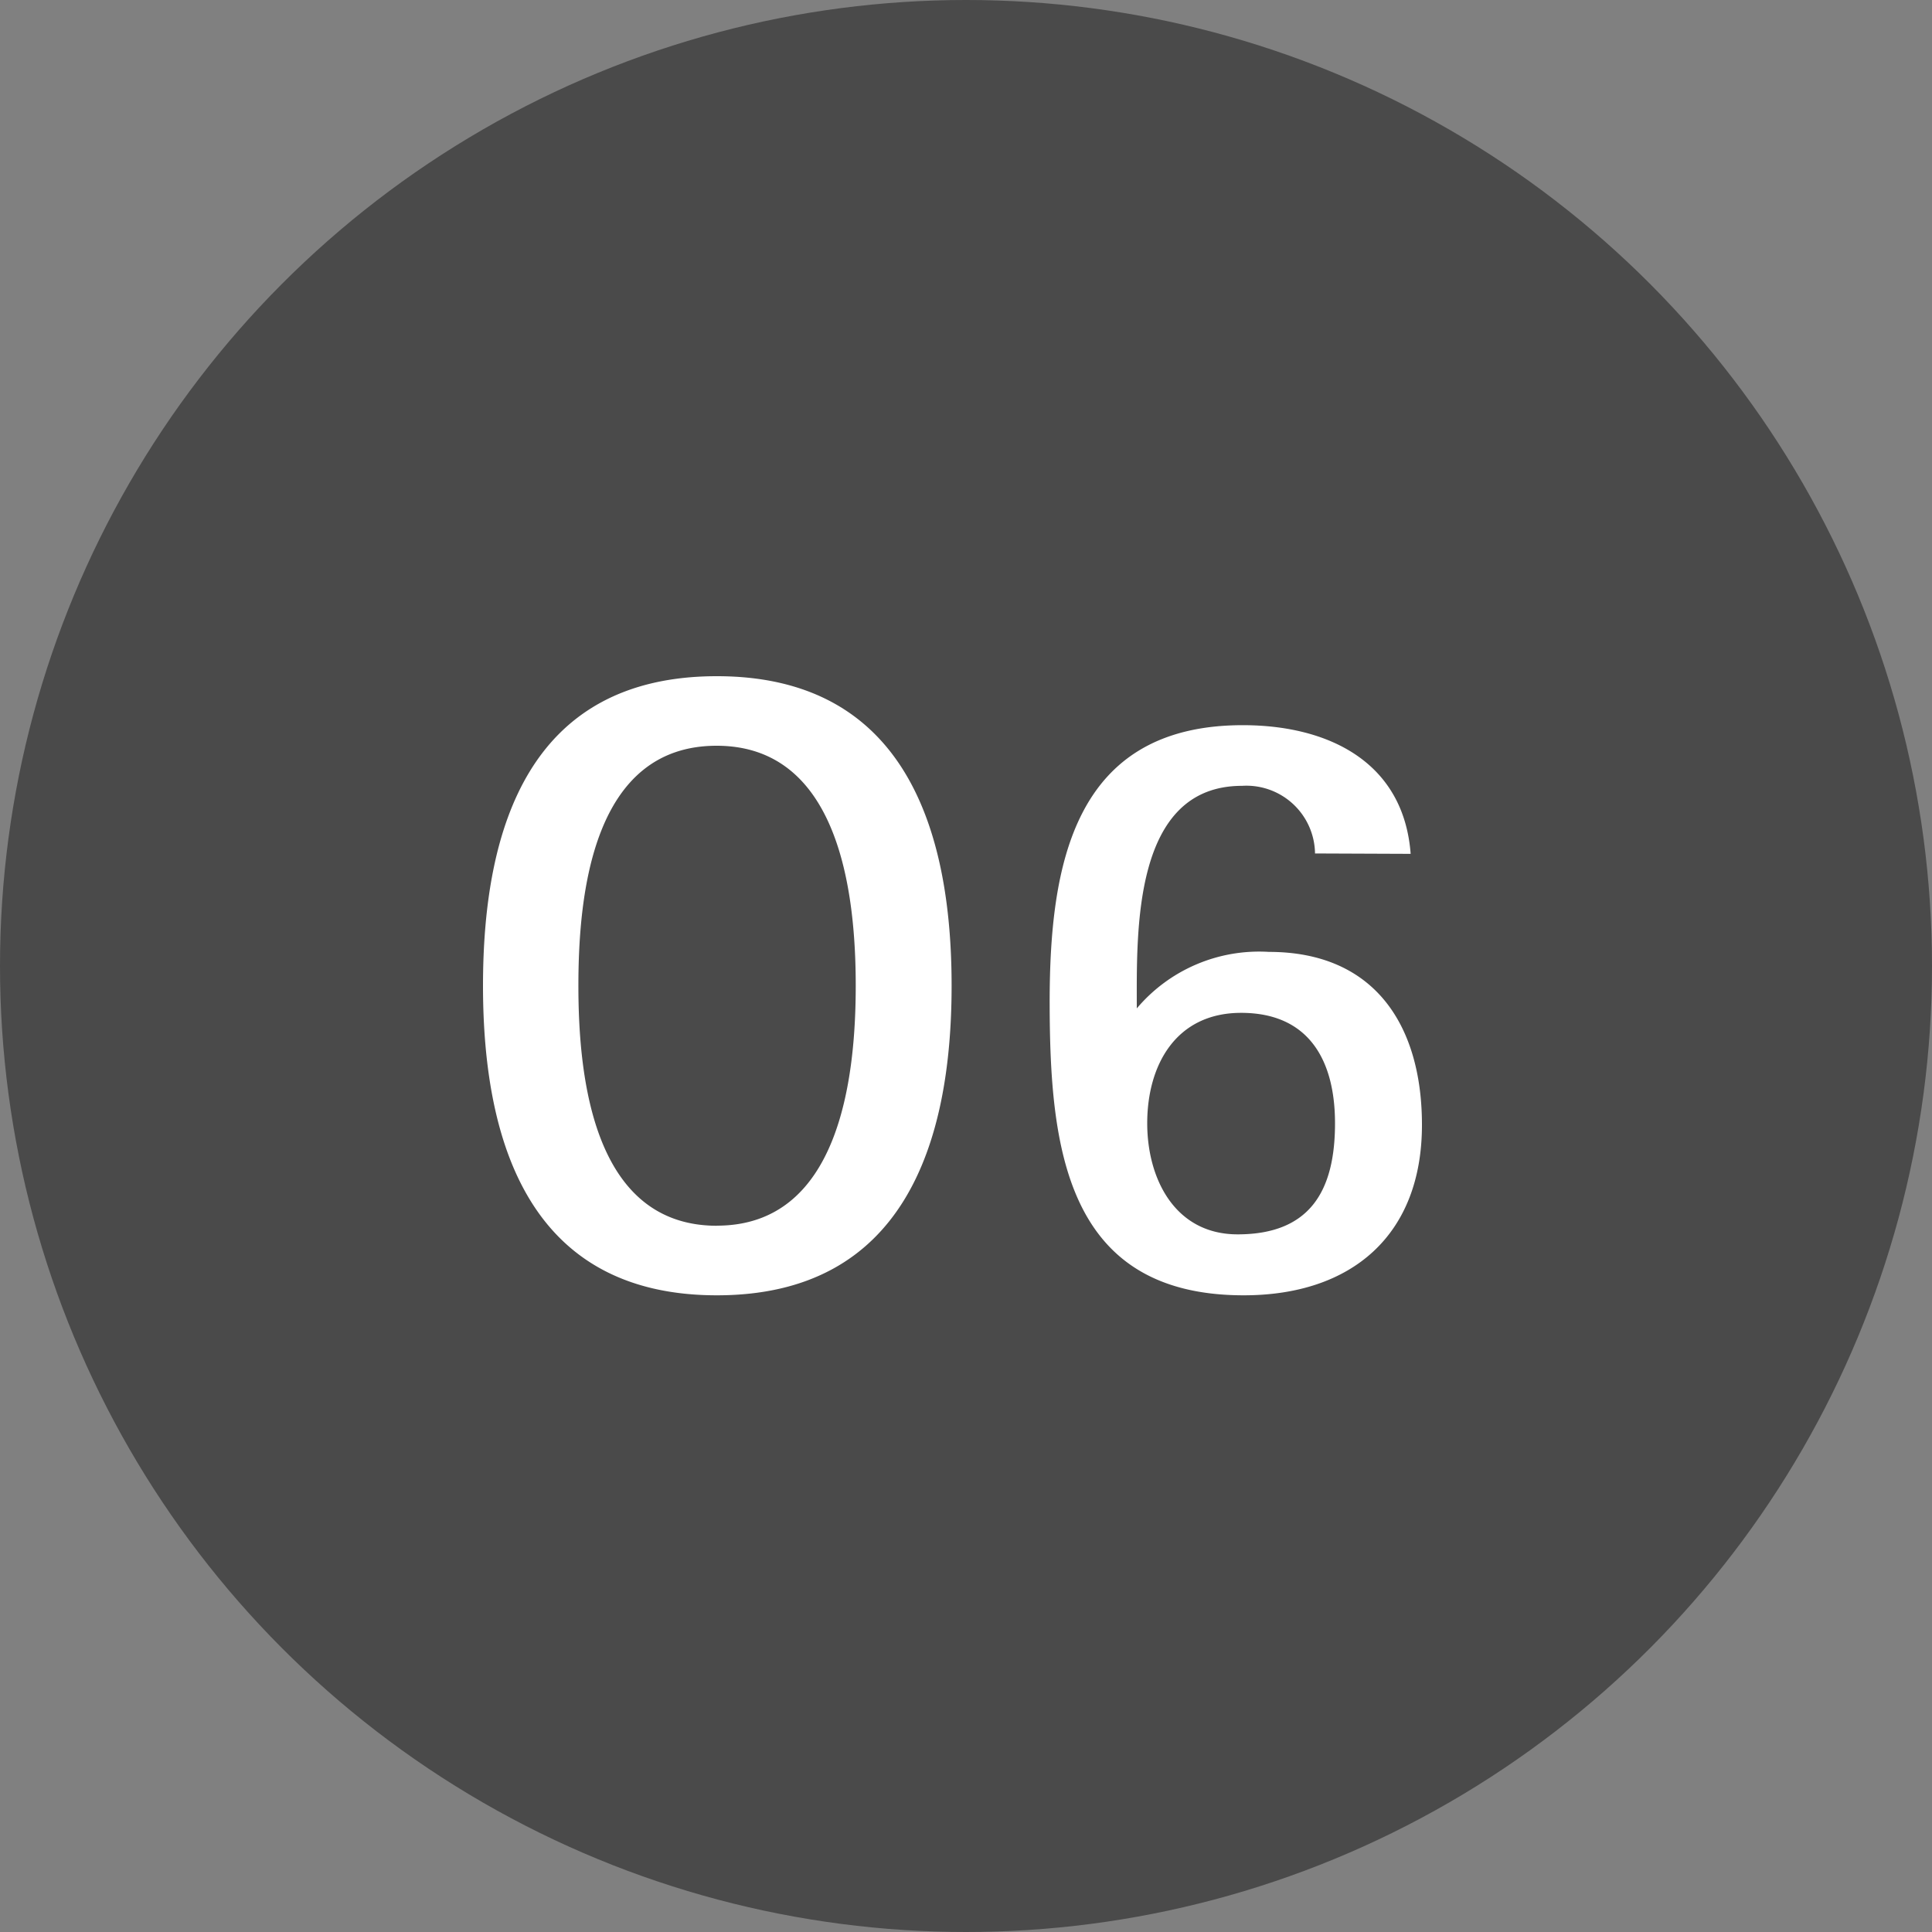
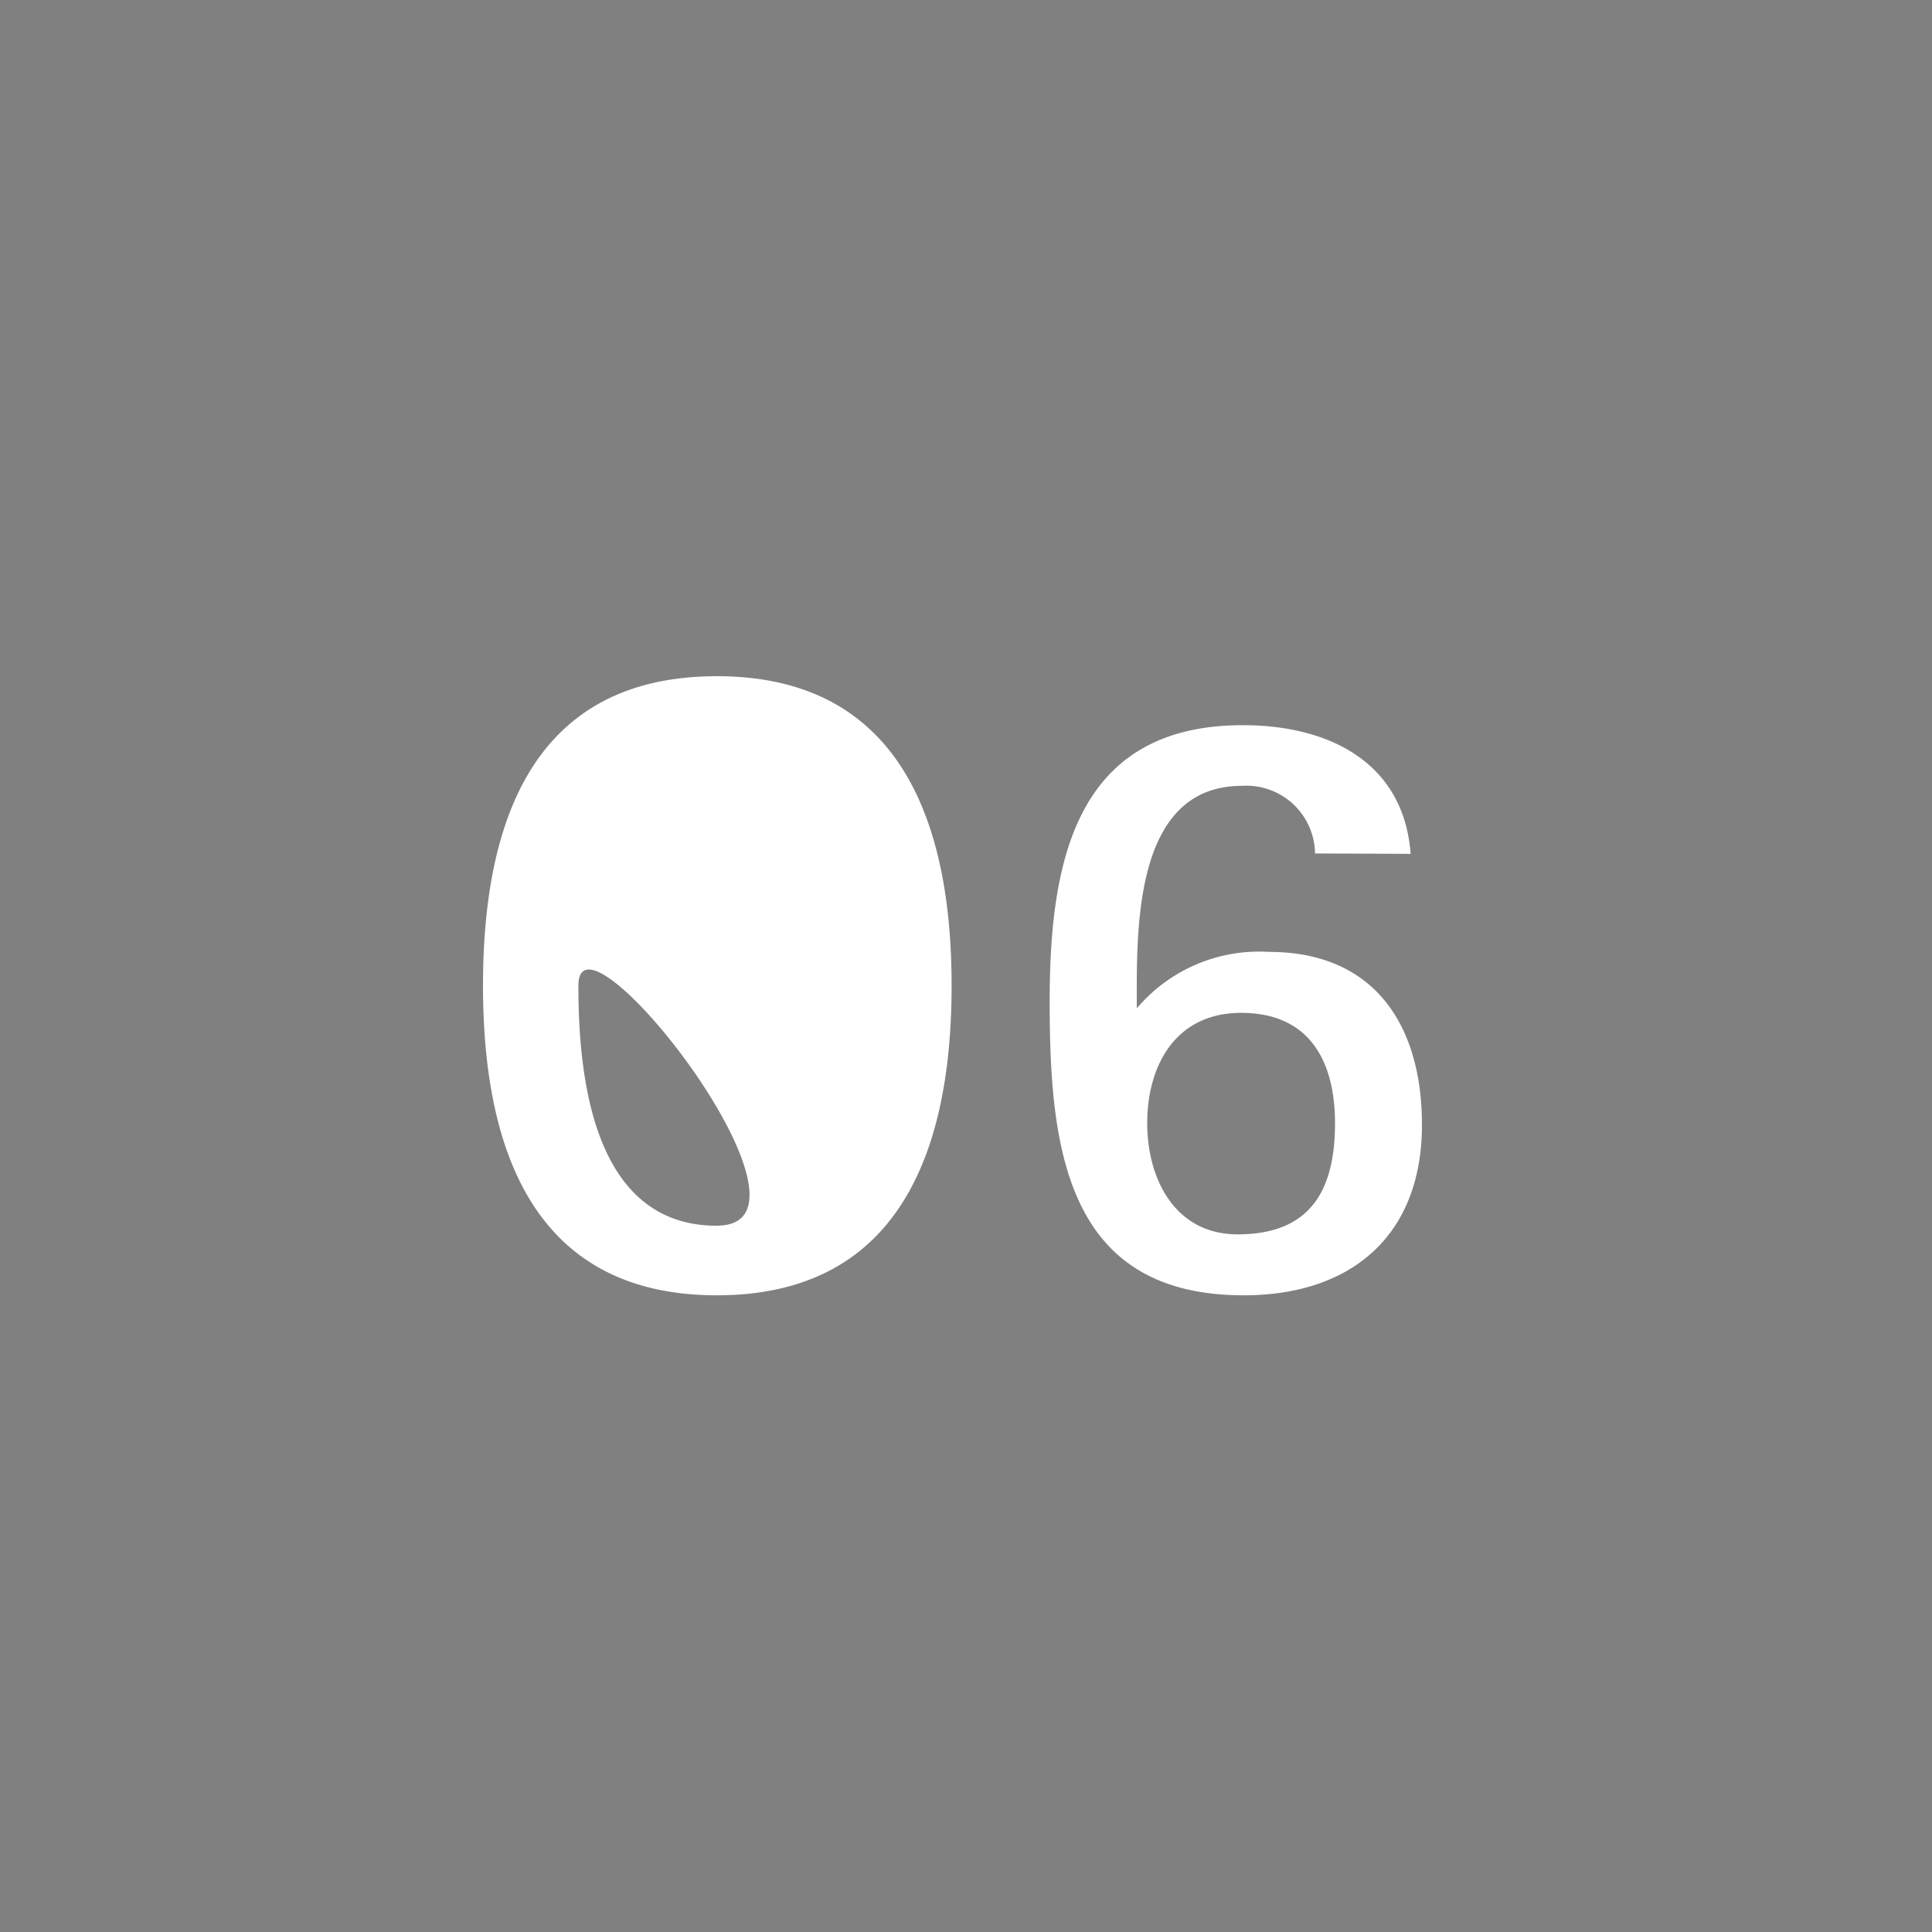
<svg xmlns="http://www.w3.org/2000/svg" width="40" height="40" viewBox="0 0 40 40">
  <rect x="0" y="0" width="40" height="40" fill="#808080" stroke="none" />
  <g id="Gruppe_19204" data-name="Gruppe 19204" transform="translate(1392 -6407)">
-     <circle id="Ellipse_472" data-name="Ellipse 472" cx="20" cy="20" r="20" transform="translate(-1392 6407)" fill="#4a4a4a" />
-     <path id="Pfad_58267" data-name="Pfad 58267" d="M-4.833.2C-.981.2.027-2.916.027-6.21s-1.008-6.408-4.86-6.408c-3.87,0-4.842,3.114-4.842,6.408S-8.685.2-4.833.2Zm0-1.44C-7.389-1.242-7.7-4.3-7.7-6.21c0-1.926.306-4.968,2.862-4.968,2.538,0,2.88,3.042,2.88,4.968S-2.3-1.242-4.833-1.242Zm14.364-7.7c-.144-1.908-1.71-2.664-3.474-2.664-3.51,0-4,2.9-4,5.742C2.061-2.9,2.367.2,6.075.2c2.232,0,3.69-1.242,3.69-3.528,0-2.052-.972-3.582-3.168-3.582a3.314,3.314,0,0,0-2.736,1.17c0-1.584-.09-4.608,2.178-4.608a1.421,1.421,0,0,1,1.512,1.4ZM5.949-1.062c-1.3,0-1.872-1.152-1.872-2.3,0-1.206.594-2.286,1.944-2.286,1.422,0,1.944,1.008,1.944,2.286C7.965-1.98,7.461-1.062,5.949-1.062Z" transform="translate(-1372.325 6433.618)" fill="#fff" />
+     <path id="Pfad_58267" data-name="Pfad 58267" d="M-4.833.2C-.981.2.027-2.916.027-6.21s-1.008-6.408-4.86-6.408c-3.87,0-4.842,3.114-4.842,6.408S-8.685.2-4.833.2Zm0-1.44C-7.389-1.242-7.7-4.3-7.7-6.21S-2.3-1.242-4.833-1.242Zm14.364-7.7c-.144-1.908-1.71-2.664-3.474-2.664-3.51,0-4,2.9-4,5.742C2.061-2.9,2.367.2,6.075.2c2.232,0,3.69-1.242,3.69-3.528,0-2.052-.972-3.582-3.168-3.582a3.314,3.314,0,0,0-2.736,1.17c0-1.584-.09-4.608,2.178-4.608a1.421,1.421,0,0,1,1.512,1.4ZM5.949-1.062c-1.3,0-1.872-1.152-1.872-2.3,0-1.206.594-2.286,1.944-2.286,1.422,0,1.944,1.008,1.944,2.286C7.965-1.98,7.461-1.062,5.949-1.062Z" transform="translate(-1372.325 6433.618)" fill="#fff" />
  </g>
</svg>